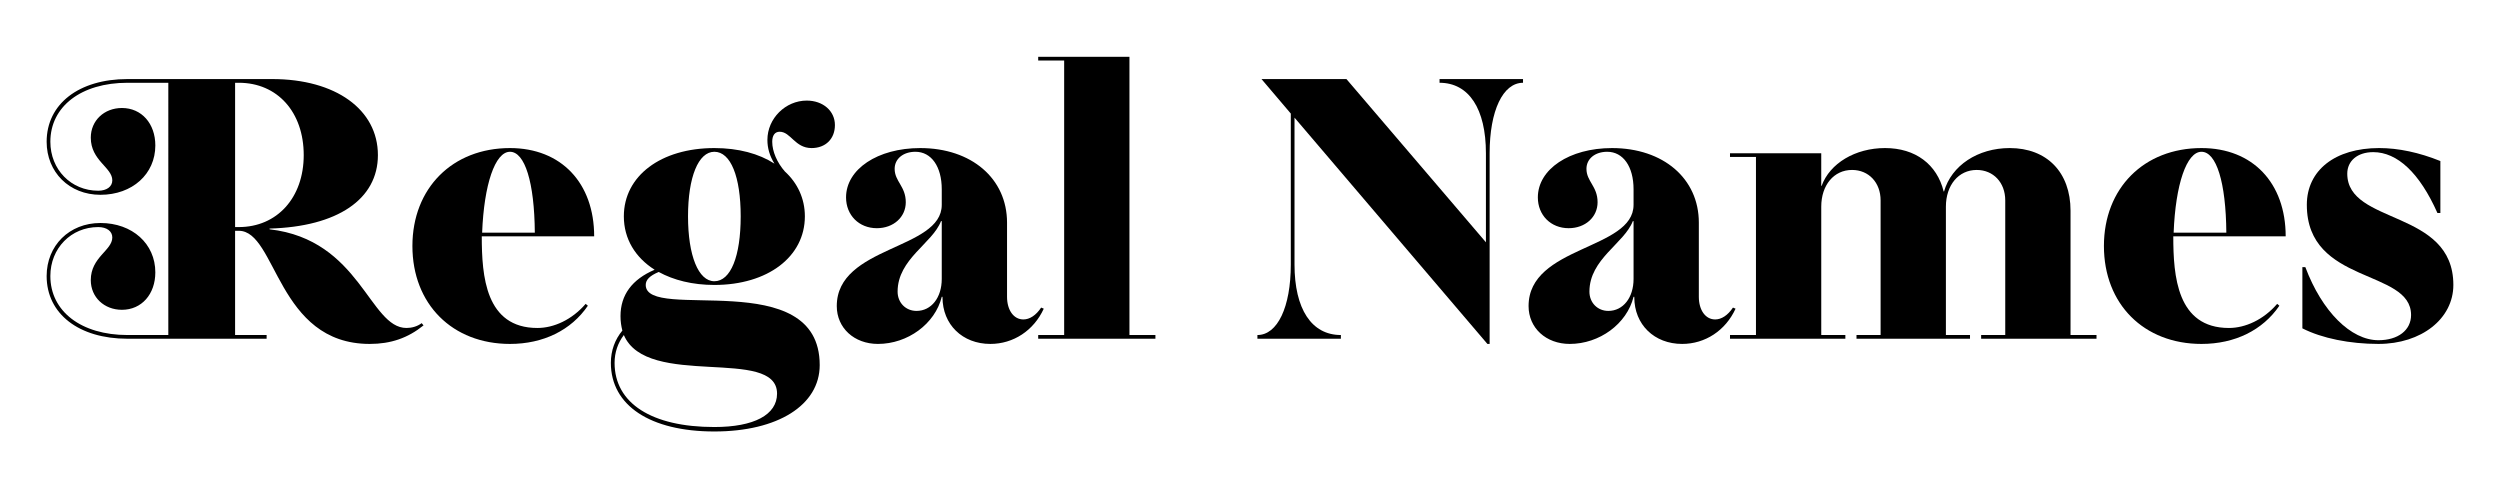
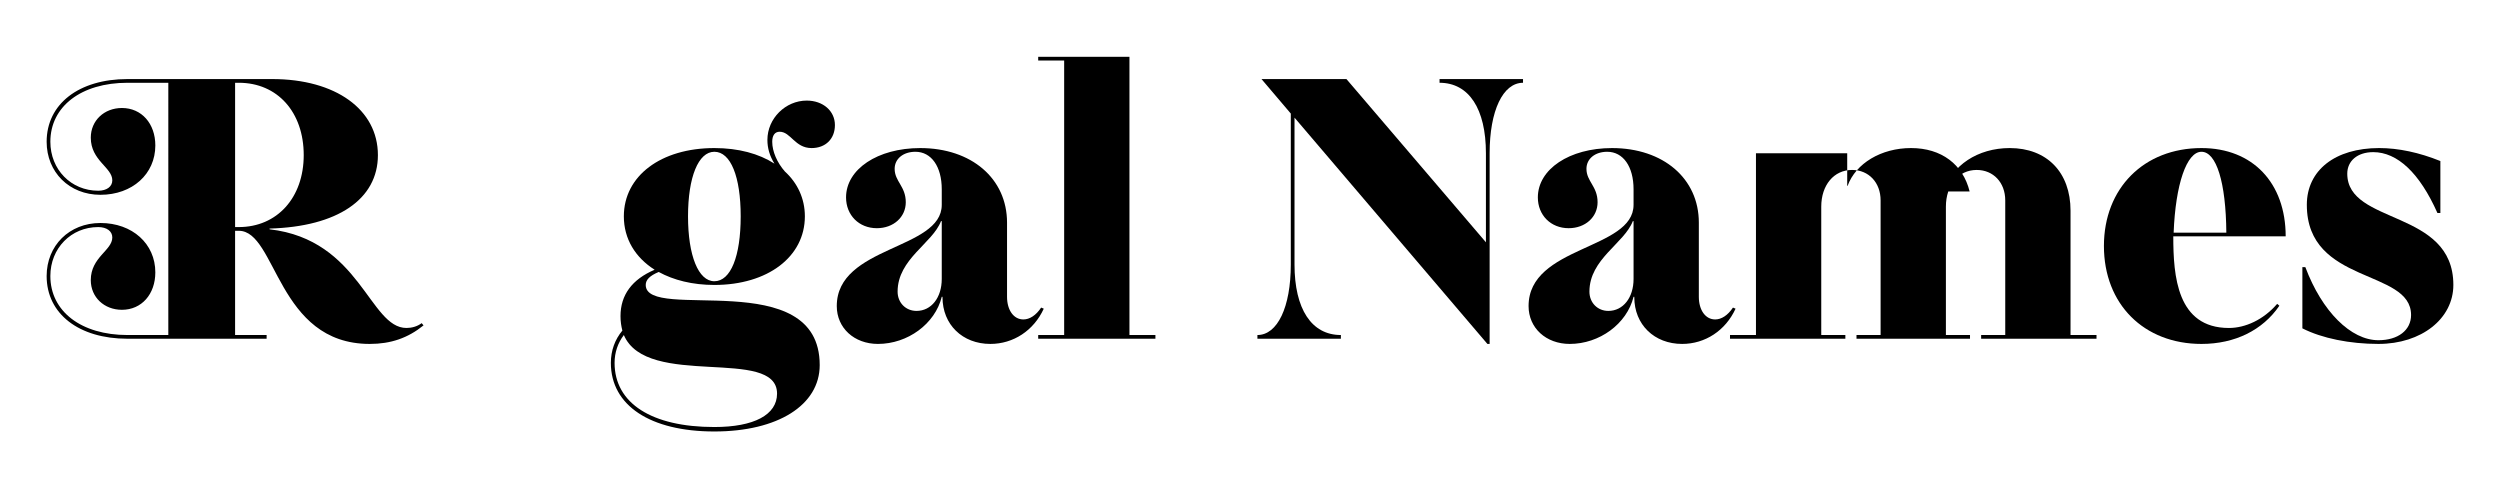
<svg xmlns="http://www.w3.org/2000/svg" id="Layer_1" viewBox="0 0 512 100">
  <path d="M55.212,46.809v.152c18.613,2.127,20.437,20.208,28.034,20.208,1.064,0,2.203-.304,3.114-.987l.38.456c-3.191,2.583-6.686,3.799-11.016,3.799-18.992,0-19.068-23.171-26.817-23.171h-.76v21.348h6.457v.76h-28.49c-9.952,0-16.562-5.09-16.562-12.839,0-6.23,4.634-10.864,11.016-10.864,6.533,0,11.243,4.254,11.243,10.104,0,4.483-2.811,7.673-6.838,7.673-3.646,0-6.381-2.583-6.381-6.078,0-4.71,4.407-6.077,4.407-8.736,0-1.291-1.14-2.127-2.887-2.127-5.546,0-9.8,4.33-9.8,10.028,0,7.217,6.305,12.079,15.802,12.079h8.357V16.952h-8.357c-9.497,0-15.802,4.862-15.802,12.079,0,5.698,4.254,10.028,9.8,10.028,1.748,0,2.887-.836,2.887-2.127,0-2.659-4.407-4.026-4.407-8.737,0-3.495,2.735-6.077,6.381-6.077,4.026,0,6.838,3.191,6.838,7.673,0,5.85-4.711,10.104-11.243,10.104-6.382,0-11.016-4.634-11.016-10.864,0-7.749,6.61-12.839,16.562-12.839h29.629c12.991,0,21.652,6.23,21.652,15.574,0,9.041-8.281,14.663-22.184,15.043ZM48.148,46.505h.76c7.825,0,13.294-6.002,13.294-14.739,0-8.812-5.394-14.814-13.294-14.814h-.76v29.553Z" />
-   <path d="M104.44,30.324c10.485,0,17.246,7.141,17.246,18.081h-23.019c0,8.129.76,18.765,11.396,18.765,3.342,0,7.065-1.672,9.876-4.938l.456.38c-3.418,5.014-9.116,7.825-15.954,7.825-11.775,0-19.98-8.129-19.98-20.057,0-11.851,8.205-20.056,19.98-20.056ZM109.531,47.644c-.076-10.332-2.052-16.561-5.091-16.561-3.038,0-5.318,6.685-5.698,16.561h10.789Z" />
  <path d="M166.205,30.324c-3.418,0-4.254-3.343-6.533-3.343-.988,0-1.52.76-1.52,2.051,0,1.976.988,4.255,2.583,6.078,2.583,2.355,4.102,5.546,4.102,9.193,0,8.281-7.596,14.055-18.537,14.055-4.482,0-8.357-.988-11.396-2.659-1.823.76-2.659,1.595-2.659,2.659,0,7.673,35.63-4.179,35.63,16.41,0,8.205-8.585,13.599-21.576,13.599-13.143,0-21.196-5.319-21.196-14.055,0-2.507.835-4.787,2.355-6.61-.228-.911-.38-1.823-.38-2.963,0-4.33,2.356-7.521,6.989-9.497-3.95-2.506-6.305-6.305-6.305-10.939,0-8.281,7.597-13.979,18.537-13.979,4.938,0,9.116,1.139,12.308,3.191-.988-1.595-1.444-3.191-1.444-4.862,0-4.407,3.722-8.053,8.053-8.053,3.343,0,5.774,2.127,5.774,5.014,0,2.811-1.899,4.711-4.787,4.711ZM125.865,74.311c0,8.281,7.597,13.143,20.436,13.143,8.129,0,12.84-2.507,12.84-6.838,0-9.724-26.667-.911-31.376-12.003-1.216,1.595-1.899,3.571-1.899,5.698ZM146.301,31.083c-3.267,0-5.394,5.166-5.394,13.219s2.127,13.295,5.394,13.295c3.343,0,5.394-5.091,5.394-13.295,0-8.129-2.051-13.219-5.394-13.219Z" />
  <path d="M192.871,41.947v-3.191c0-4.634-2.127-7.673-5.394-7.673-2.506,0-4.254,1.443-4.254,3.495,0,2.583,2.279,3.571,2.279,6.837,0,3.039-2.507,5.319-5.926,5.319-3.647,0-6.306-2.659-6.306-6.306,0-5.773,6.457-10.104,15.194-10.104,10.484,0,17.777,6.229,17.777,15.27v15.194c0,2.735,1.368,4.634,3.343,4.634,1.291,0,2.583-.836,3.646-2.431l.532.228c-2.051,4.482-6.23,7.217-10.939,7.217-5.698,0-9.801-3.95-9.801-9.573v-.075h-.152c-1.368,5.546-6.989,9.648-13.067,9.648-4.862,0-8.433-3.267-8.433-7.749,0-12.383,21.5-11.472,21.5-20.74ZM187.704,63.675c3.039,0,5.166-2.735,5.166-6.534v-11.851h-.152c-1.748,4.558-8.889,7.749-8.889,14.435,0,2.279,1.672,3.95,3.874,3.95Z" />
  <path d="M231.311,11.634v56.978h5.319v.76h-24.007v-.76h5.318V12.394h-5.318v-.76h18.688Z" />
  <path d="M258.354,16.193h17.398l28.565,33.427v-18.233c0-9.117-3.494-14.435-9.496-14.435v-.76h17.093v.76c-4.102,0-6.837,5.698-6.837,14.435v39.049h-.456l-39.505-46.342v30.084c0,9.117,3.494,14.435,9.496,14.435v.76h-17.093v-.76c4.102,0,6.837-5.698,6.837-14.435v-30.92l-6.002-7.065Z" />
  <path d="M334.553,41.947v-3.191c0-4.634-2.127-7.673-5.394-7.673-2.506,0-4.254,1.443-4.254,3.495,0,2.583,2.279,3.571,2.279,6.837,0,3.039-2.508,5.319-5.926,5.319-3.648,0-6.307-2.659-6.307-6.306,0-5.773,6.457-10.104,15.194-10.104,10.485,0,17.777,6.229,17.777,15.27v15.194c0,2.735,1.368,4.634,3.343,4.634,1.292,0,2.583-.836,3.646-2.431l.532.228c-2.051,4.482-6.229,7.217-10.939,7.217-5.699,0-9.801-3.95-9.801-9.573v-.075h-.152c-1.368,5.546-6.989,9.648-13.067,9.648-4.862,0-8.432-3.267-8.432-7.749,0-12.383,21.5-11.472,21.5-20.74ZM329.386,63.675c3.04,0,5.167-2.735,5.167-6.534v-11.851h-.152c-1.748,4.558-8.888,7.749-8.888,14.435,0,2.279,1.672,3.95,3.873,3.95Z" />
-   <path d="M398.065,39.212h.075c1.521-5.319,6.915-8.889,13.448-8.889,7.596,0,12.458,4.938,12.458,12.839v25.451h5.319v.76h-23.628v-.76h4.938v-27.578c0-3.647-2.43-6.23-5.85-6.23-3.722,0-6.305,3.114-6.305,7.521v26.286h4.938v.76h-23.247v-.76h4.937v-27.578c0-3.647-2.43-6.23-5.85-6.23-3.722,0-6.305,3.114-6.305,7.521v26.286h4.938v.76h-23.627v-.76h5.318v-36.466h-5.318v-.76h18.688v6.685h.076c1.672-4.634,6.913-7.749,12.991-7.749,6.229,0,10.635,3.342,12.004,8.889Z" />
+   <path d="M398.065,39.212h.075c1.521-5.319,6.915-8.889,13.448-8.889,7.596,0,12.458,4.938,12.458,12.839v25.451h5.319v.76h-23.628v-.76h4.938v-27.578c0-3.647-2.43-6.23-5.85-6.23-3.722,0-6.305,3.114-6.305,7.521v26.286h4.938v.76h-23.247v-.76h4.937v-27.578c0-3.647-2.43-6.23-5.85-6.23-3.722,0-6.305,3.114-6.305,7.521v26.286h4.938v.76h-23.627v-.76h5.318v-36.466v-.76h18.688v6.685h.076c1.672-4.634,6.913-7.749,12.991-7.749,6.229,0,10.635,3.342,12.004,8.889Z" />
  <path d="M450.863,30.324c10.485,0,17.245,7.141,17.245,18.081h-23.019c0,8.129.759,18.765,11.396,18.765,3.341,0,7.064-1.672,9.875-4.938l.456.38c-3.418,5.014-9.116,7.825-15.953,7.825-11.775,0-19.98-8.129-19.98-20.057,0-11.851,8.205-20.056,19.98-20.056ZM455.953,47.644c-.076-10.332-2.052-16.561-5.091-16.561s-5.318,6.685-5.699,16.561h10.789Z" />
  <path d="M487.101,70.436c-5.85,0-11.548-1.14-15.574-3.191v-12.536h.608c3.418,9.117,9.343,14.967,14.966,14.967,4.026,0,6.686-2.052,6.686-5.166,0-9.497-21.349-6.154-21.349-22.563,0-7.065,5.773-11.624,14.815-11.624,3.949,0,8.204.911,12.534,2.659v10.635h-.606c-3.648-8.204-8.205-12.459-13.144-12.459-3.267,0-5.318,1.824-5.318,4.407,0,10.56,21.727,7.217,21.727,22.792,0,6.913-6.532,12.079-15.345,12.079Z" />
</svg>